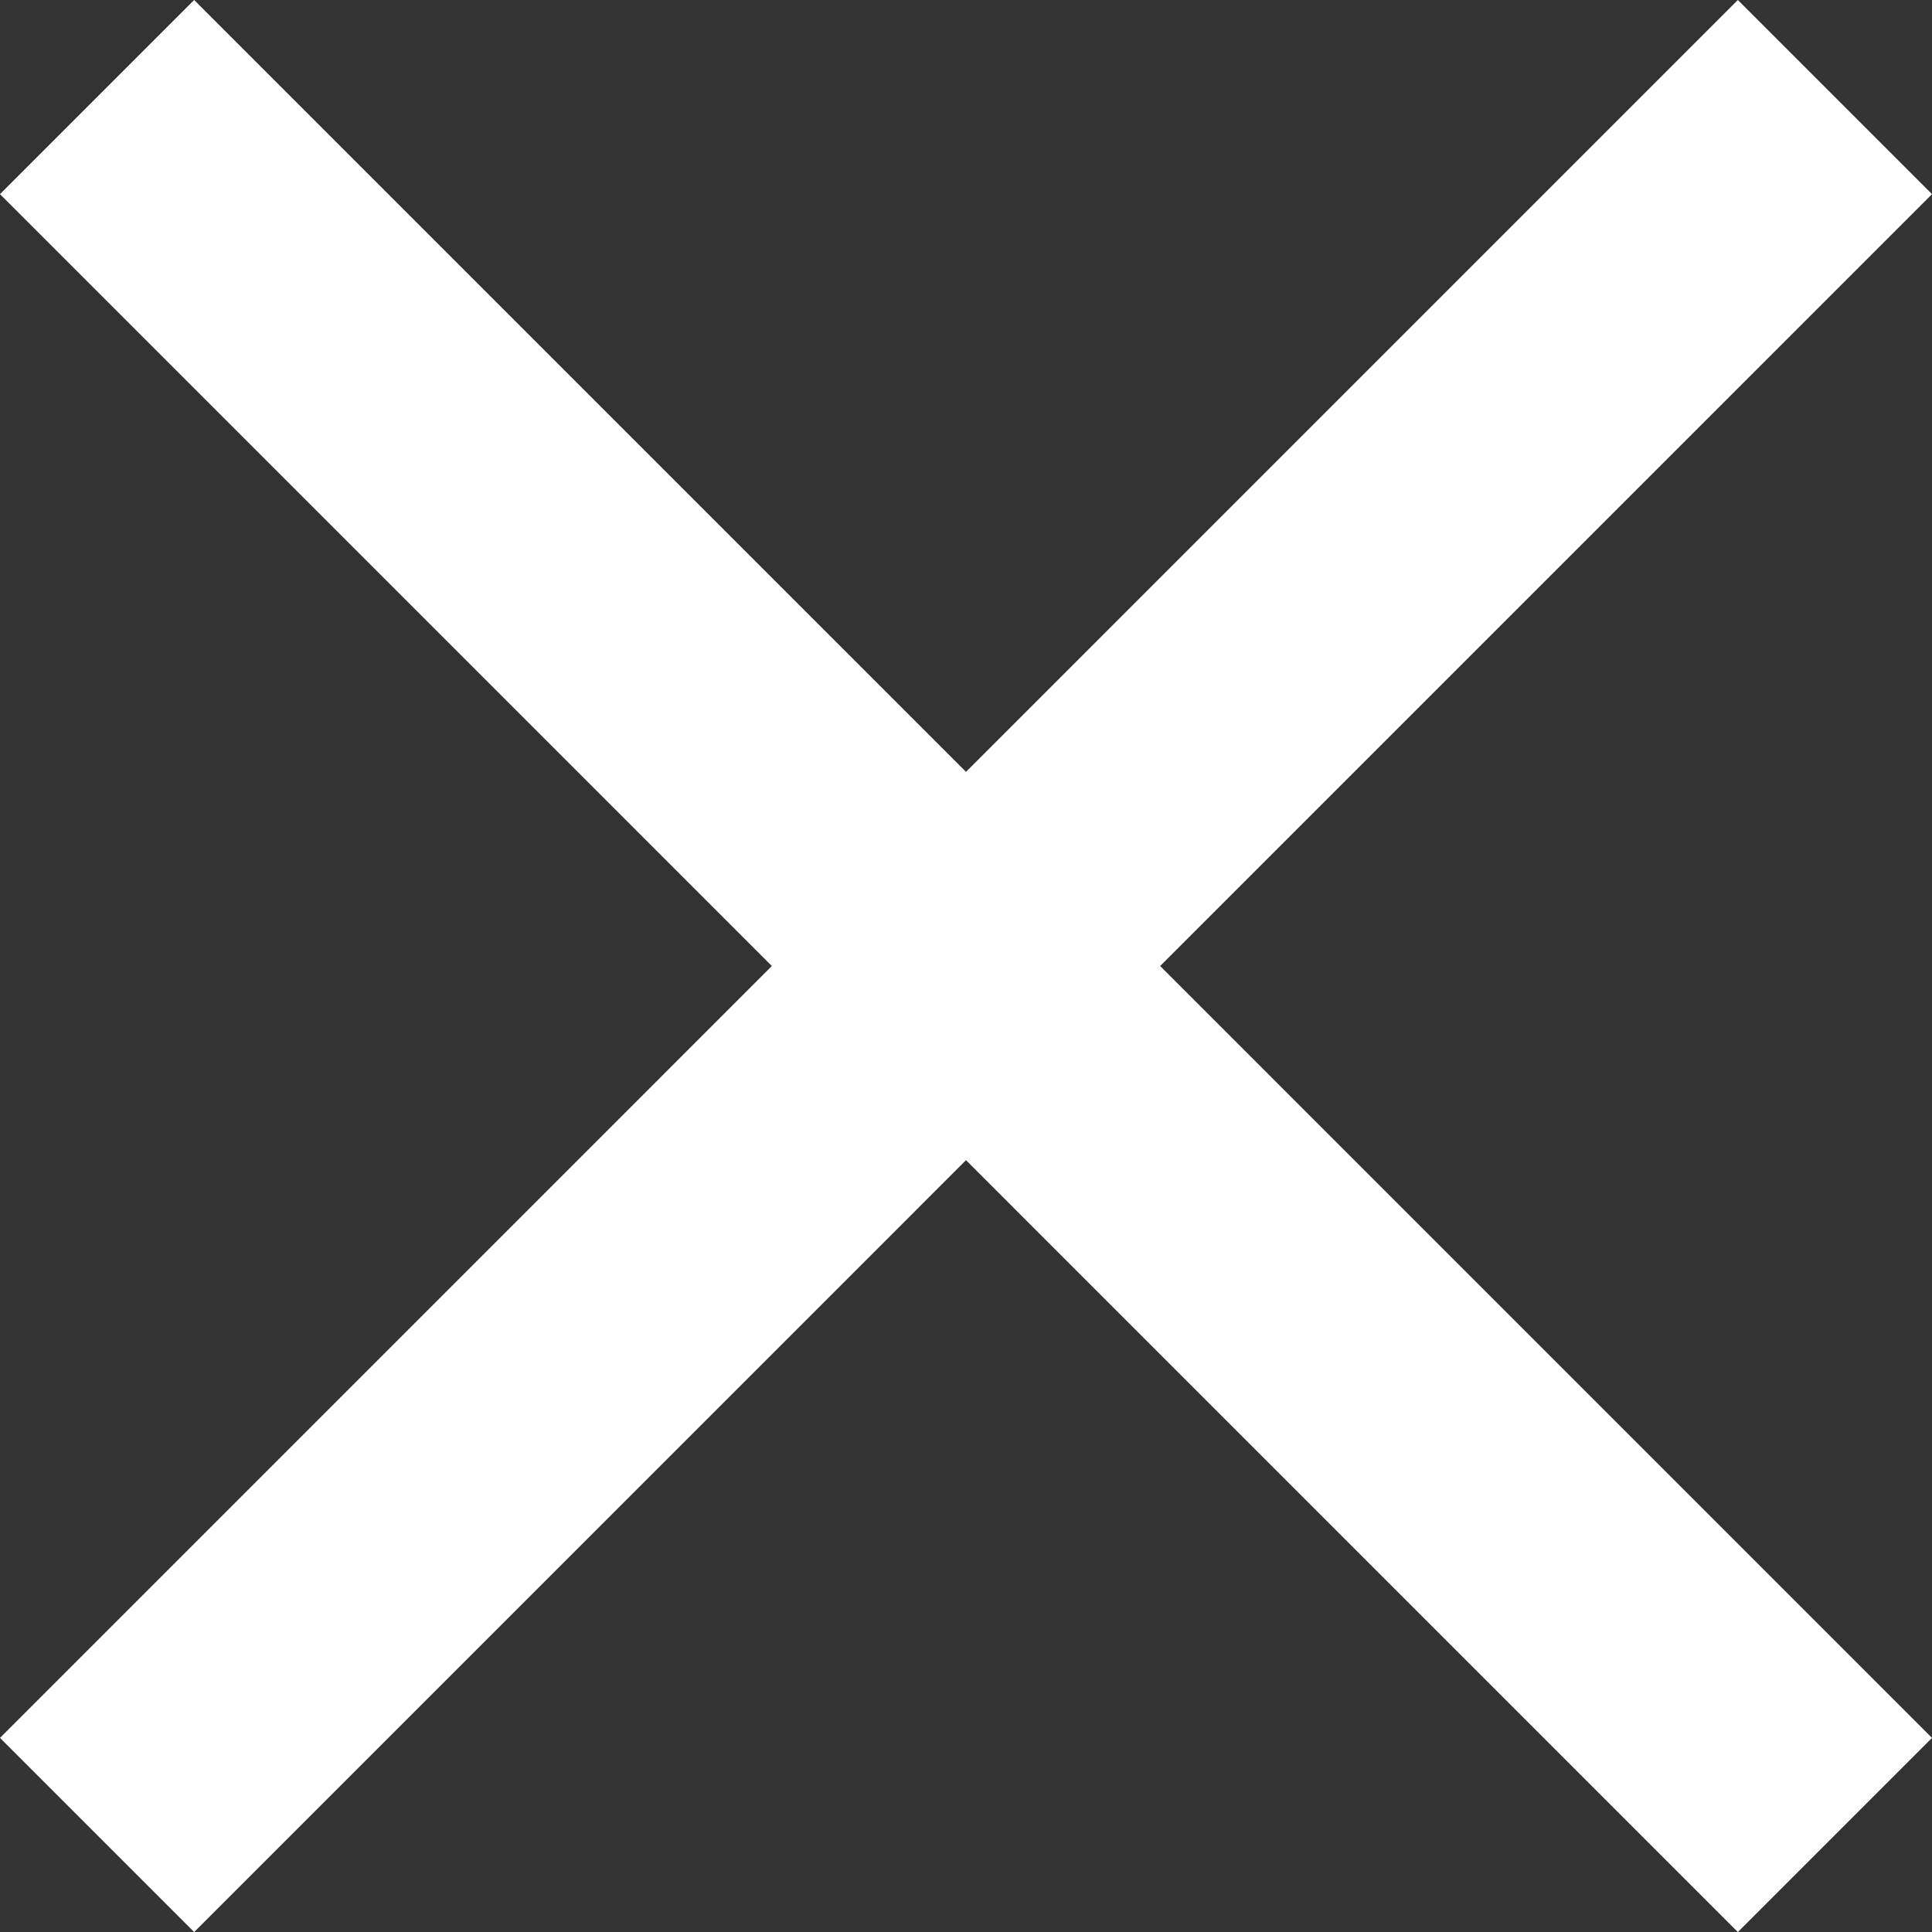
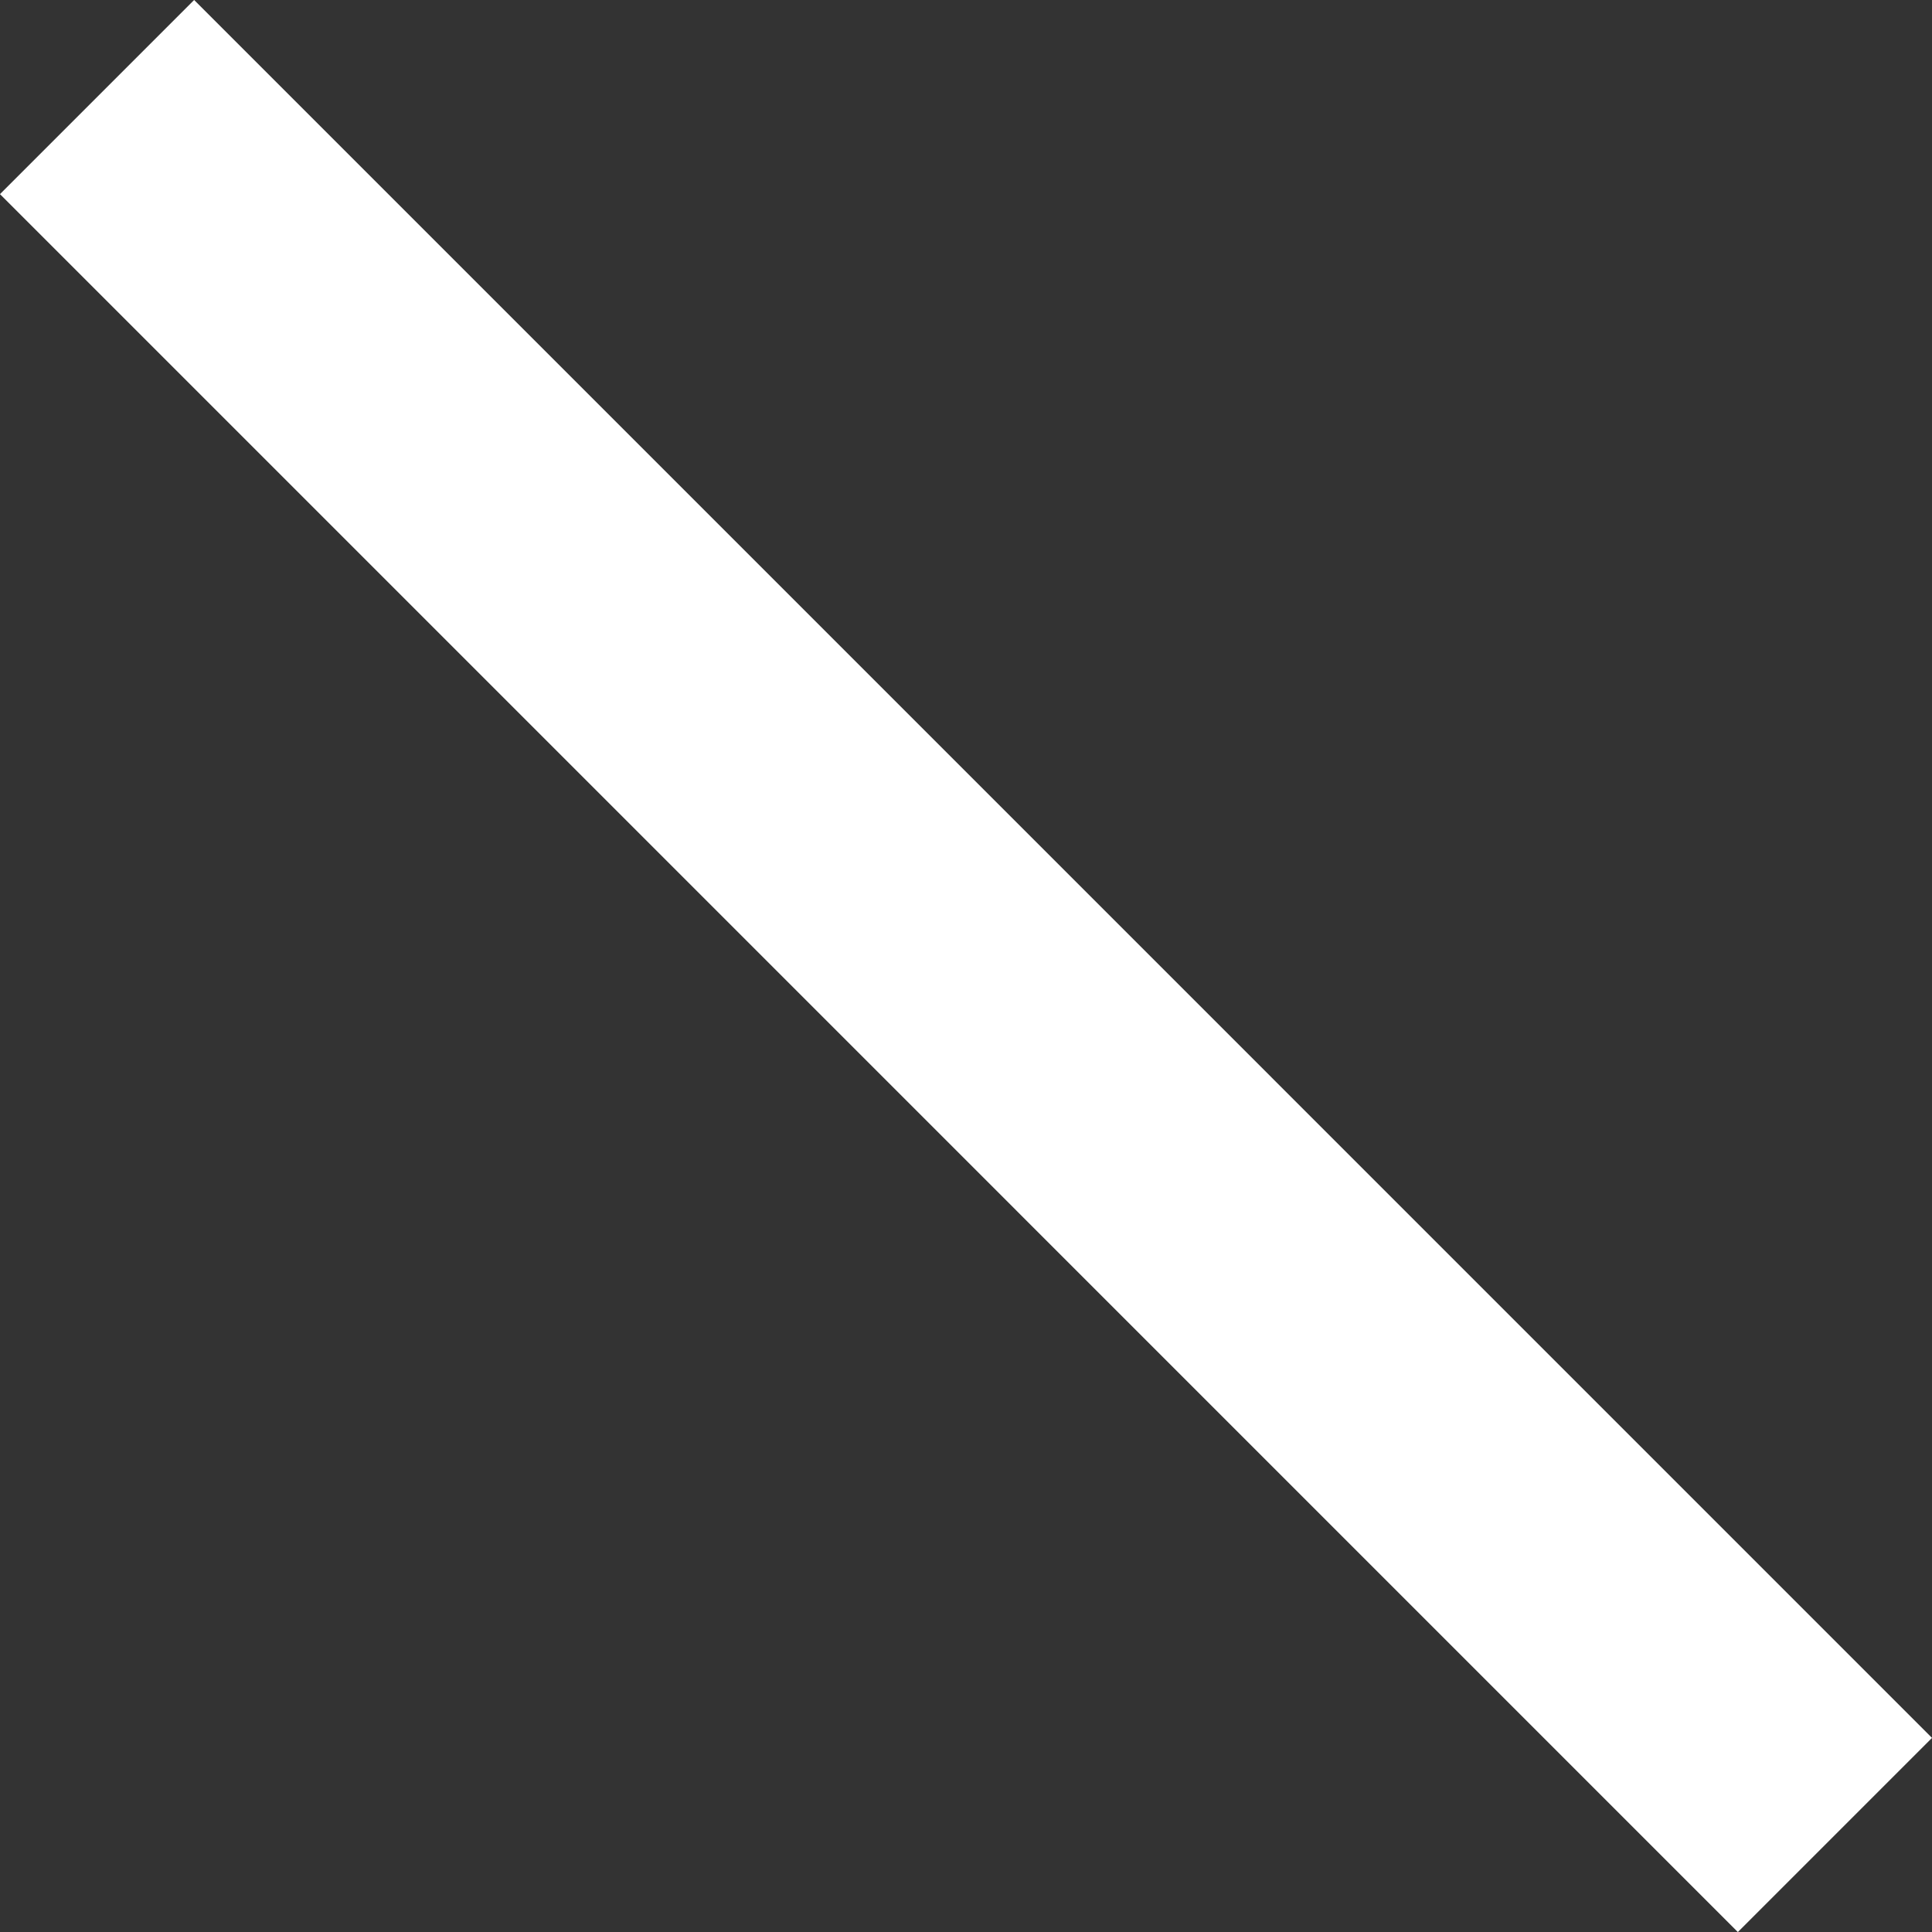
<svg xmlns="http://www.w3.org/2000/svg" version="1.1" id="Layer_1" x="0px" y="0px" width="42.218px" height="42.219px" viewBox="0 0 42.218 42.219" enable-background="new 0 0 42.218 42.219" xml:space="preserve">
  <rect x="0" y="0" width="42.218" height="42.219" fill="#333333" stroke="none" />
  <g id="Group_9" transform="translate(-1741.379 -76.379)">
    <line id="Line_1" fill="none" stroke="#FFFFFF" stroke-width="6" x1="1743.5" y1="78.5" x2="1781.476" y2="116.477" />
-     <line id="Line_2" fill="none" stroke="#FFFFFF" stroke-width="6" x1="1781.476" y1="78.5" x2="1743.5" y2="116.477" />
  </g>
</svg>